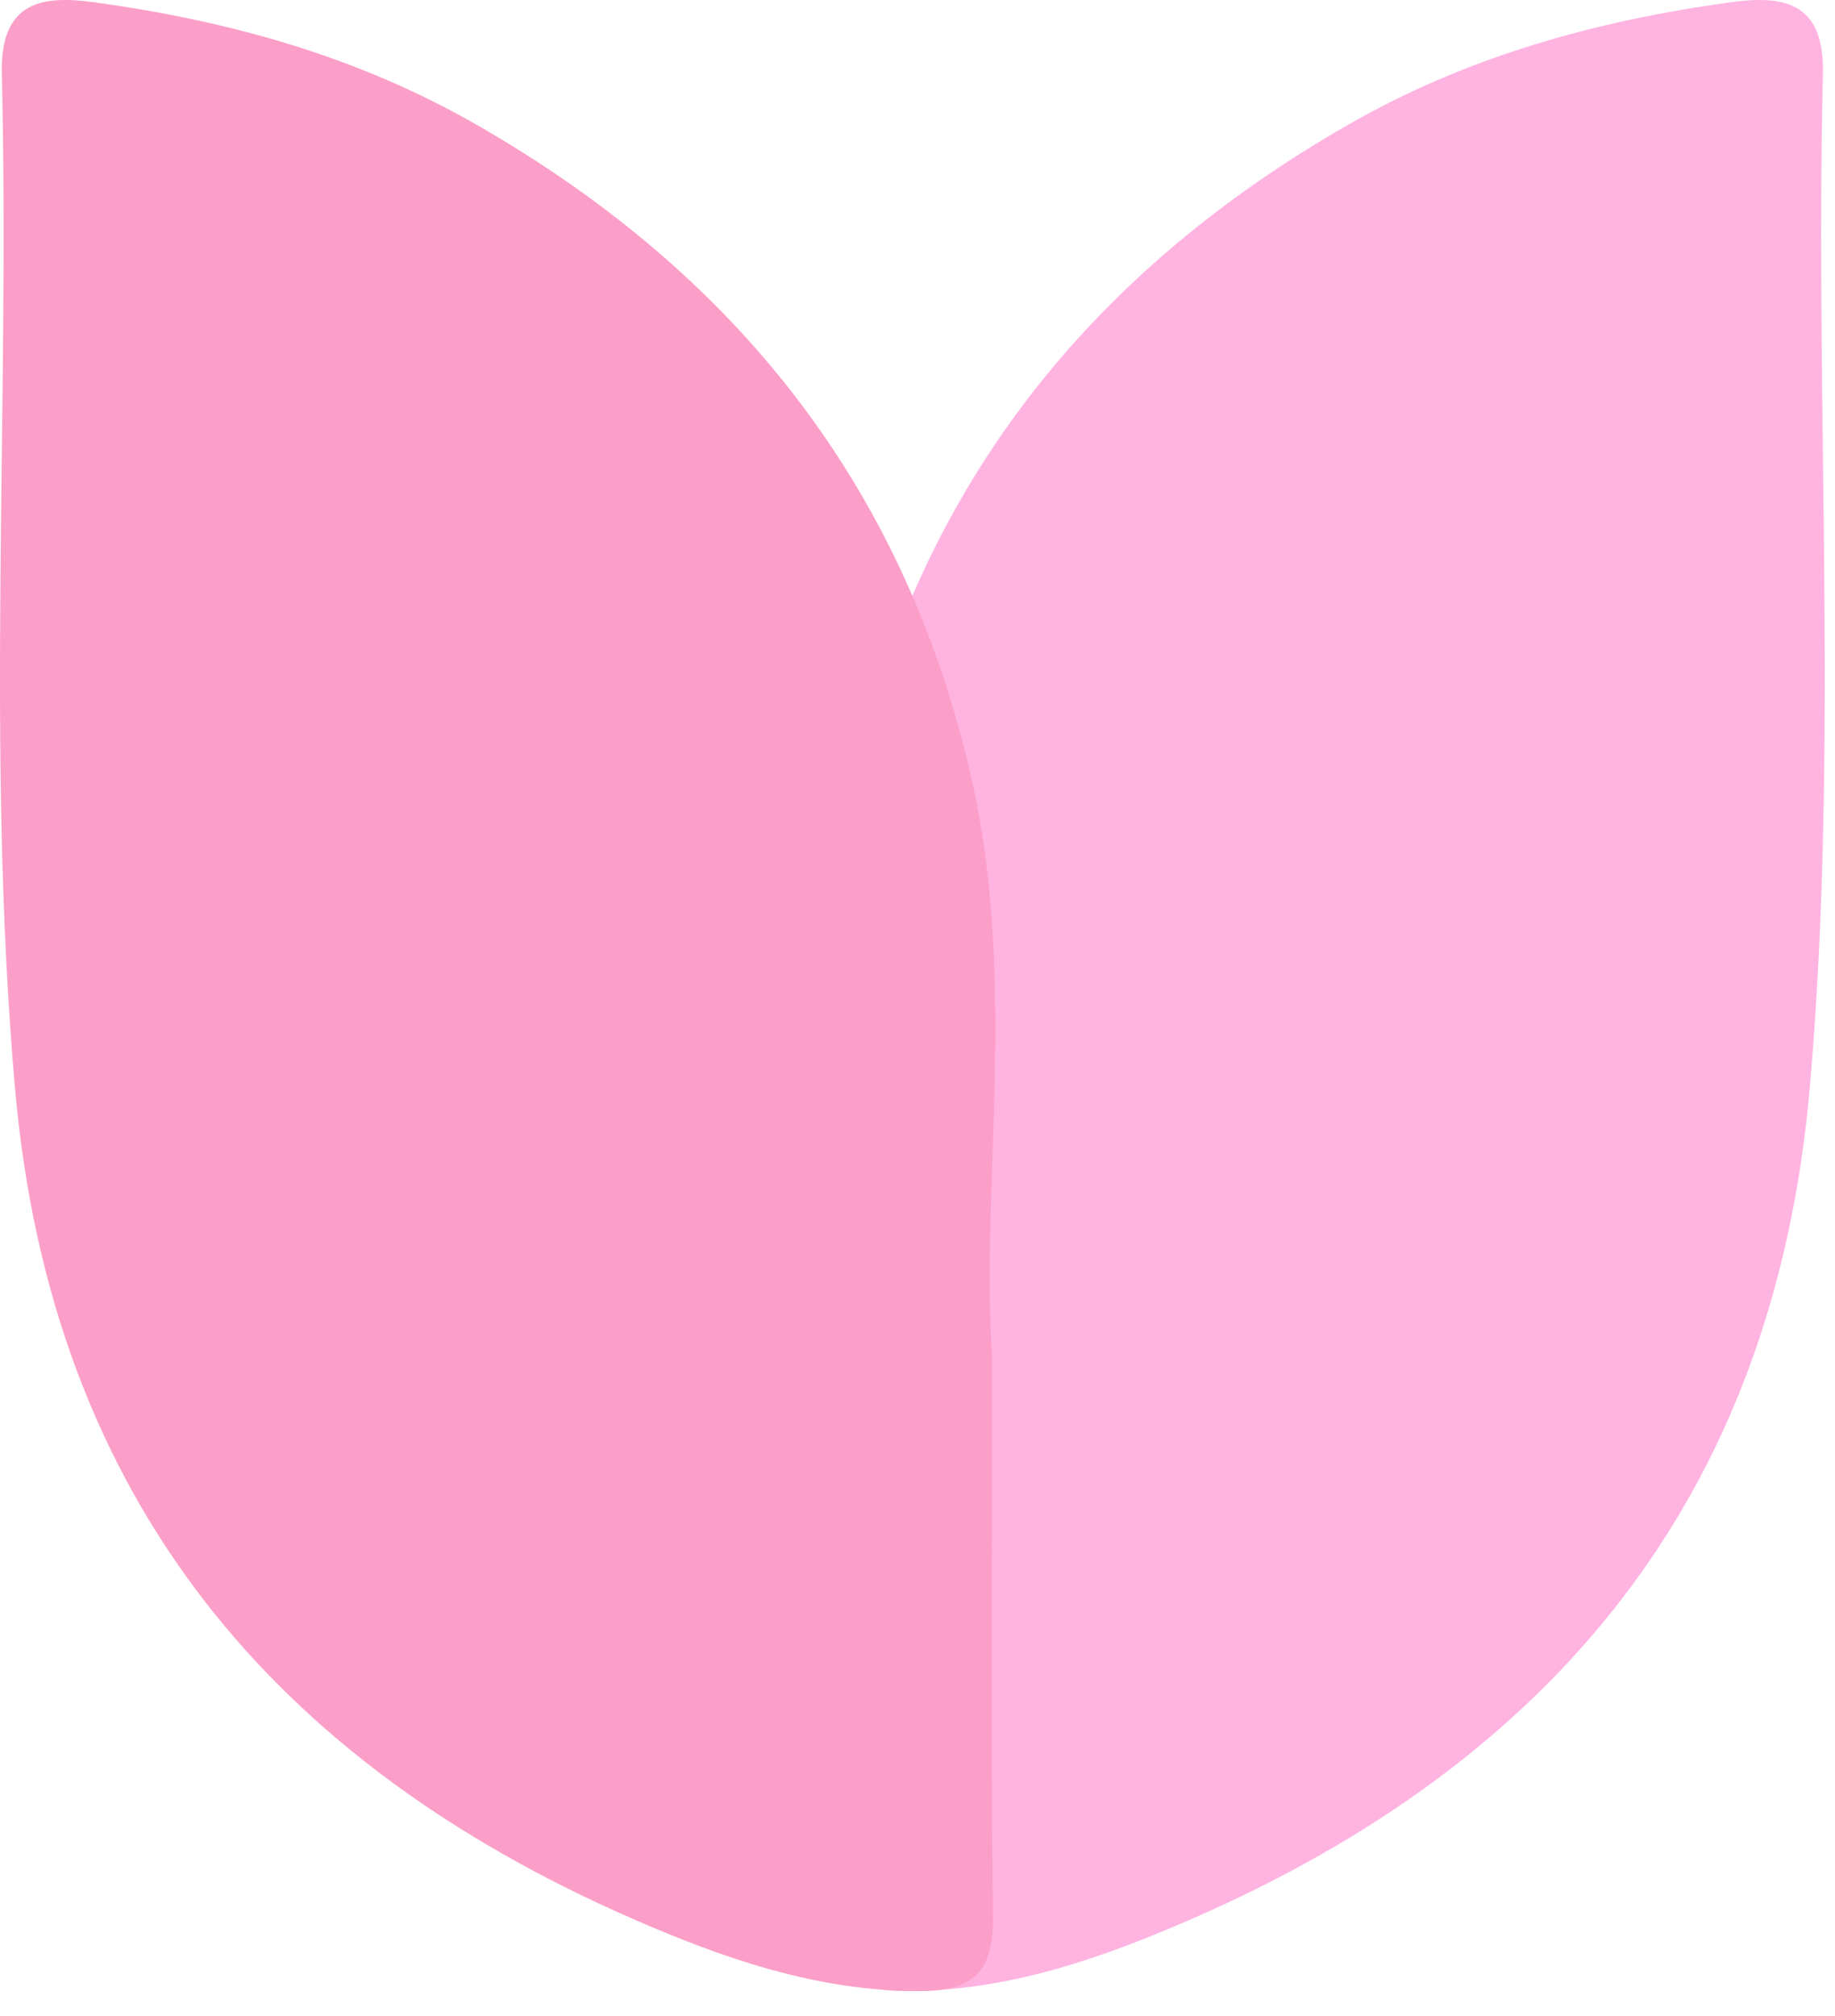
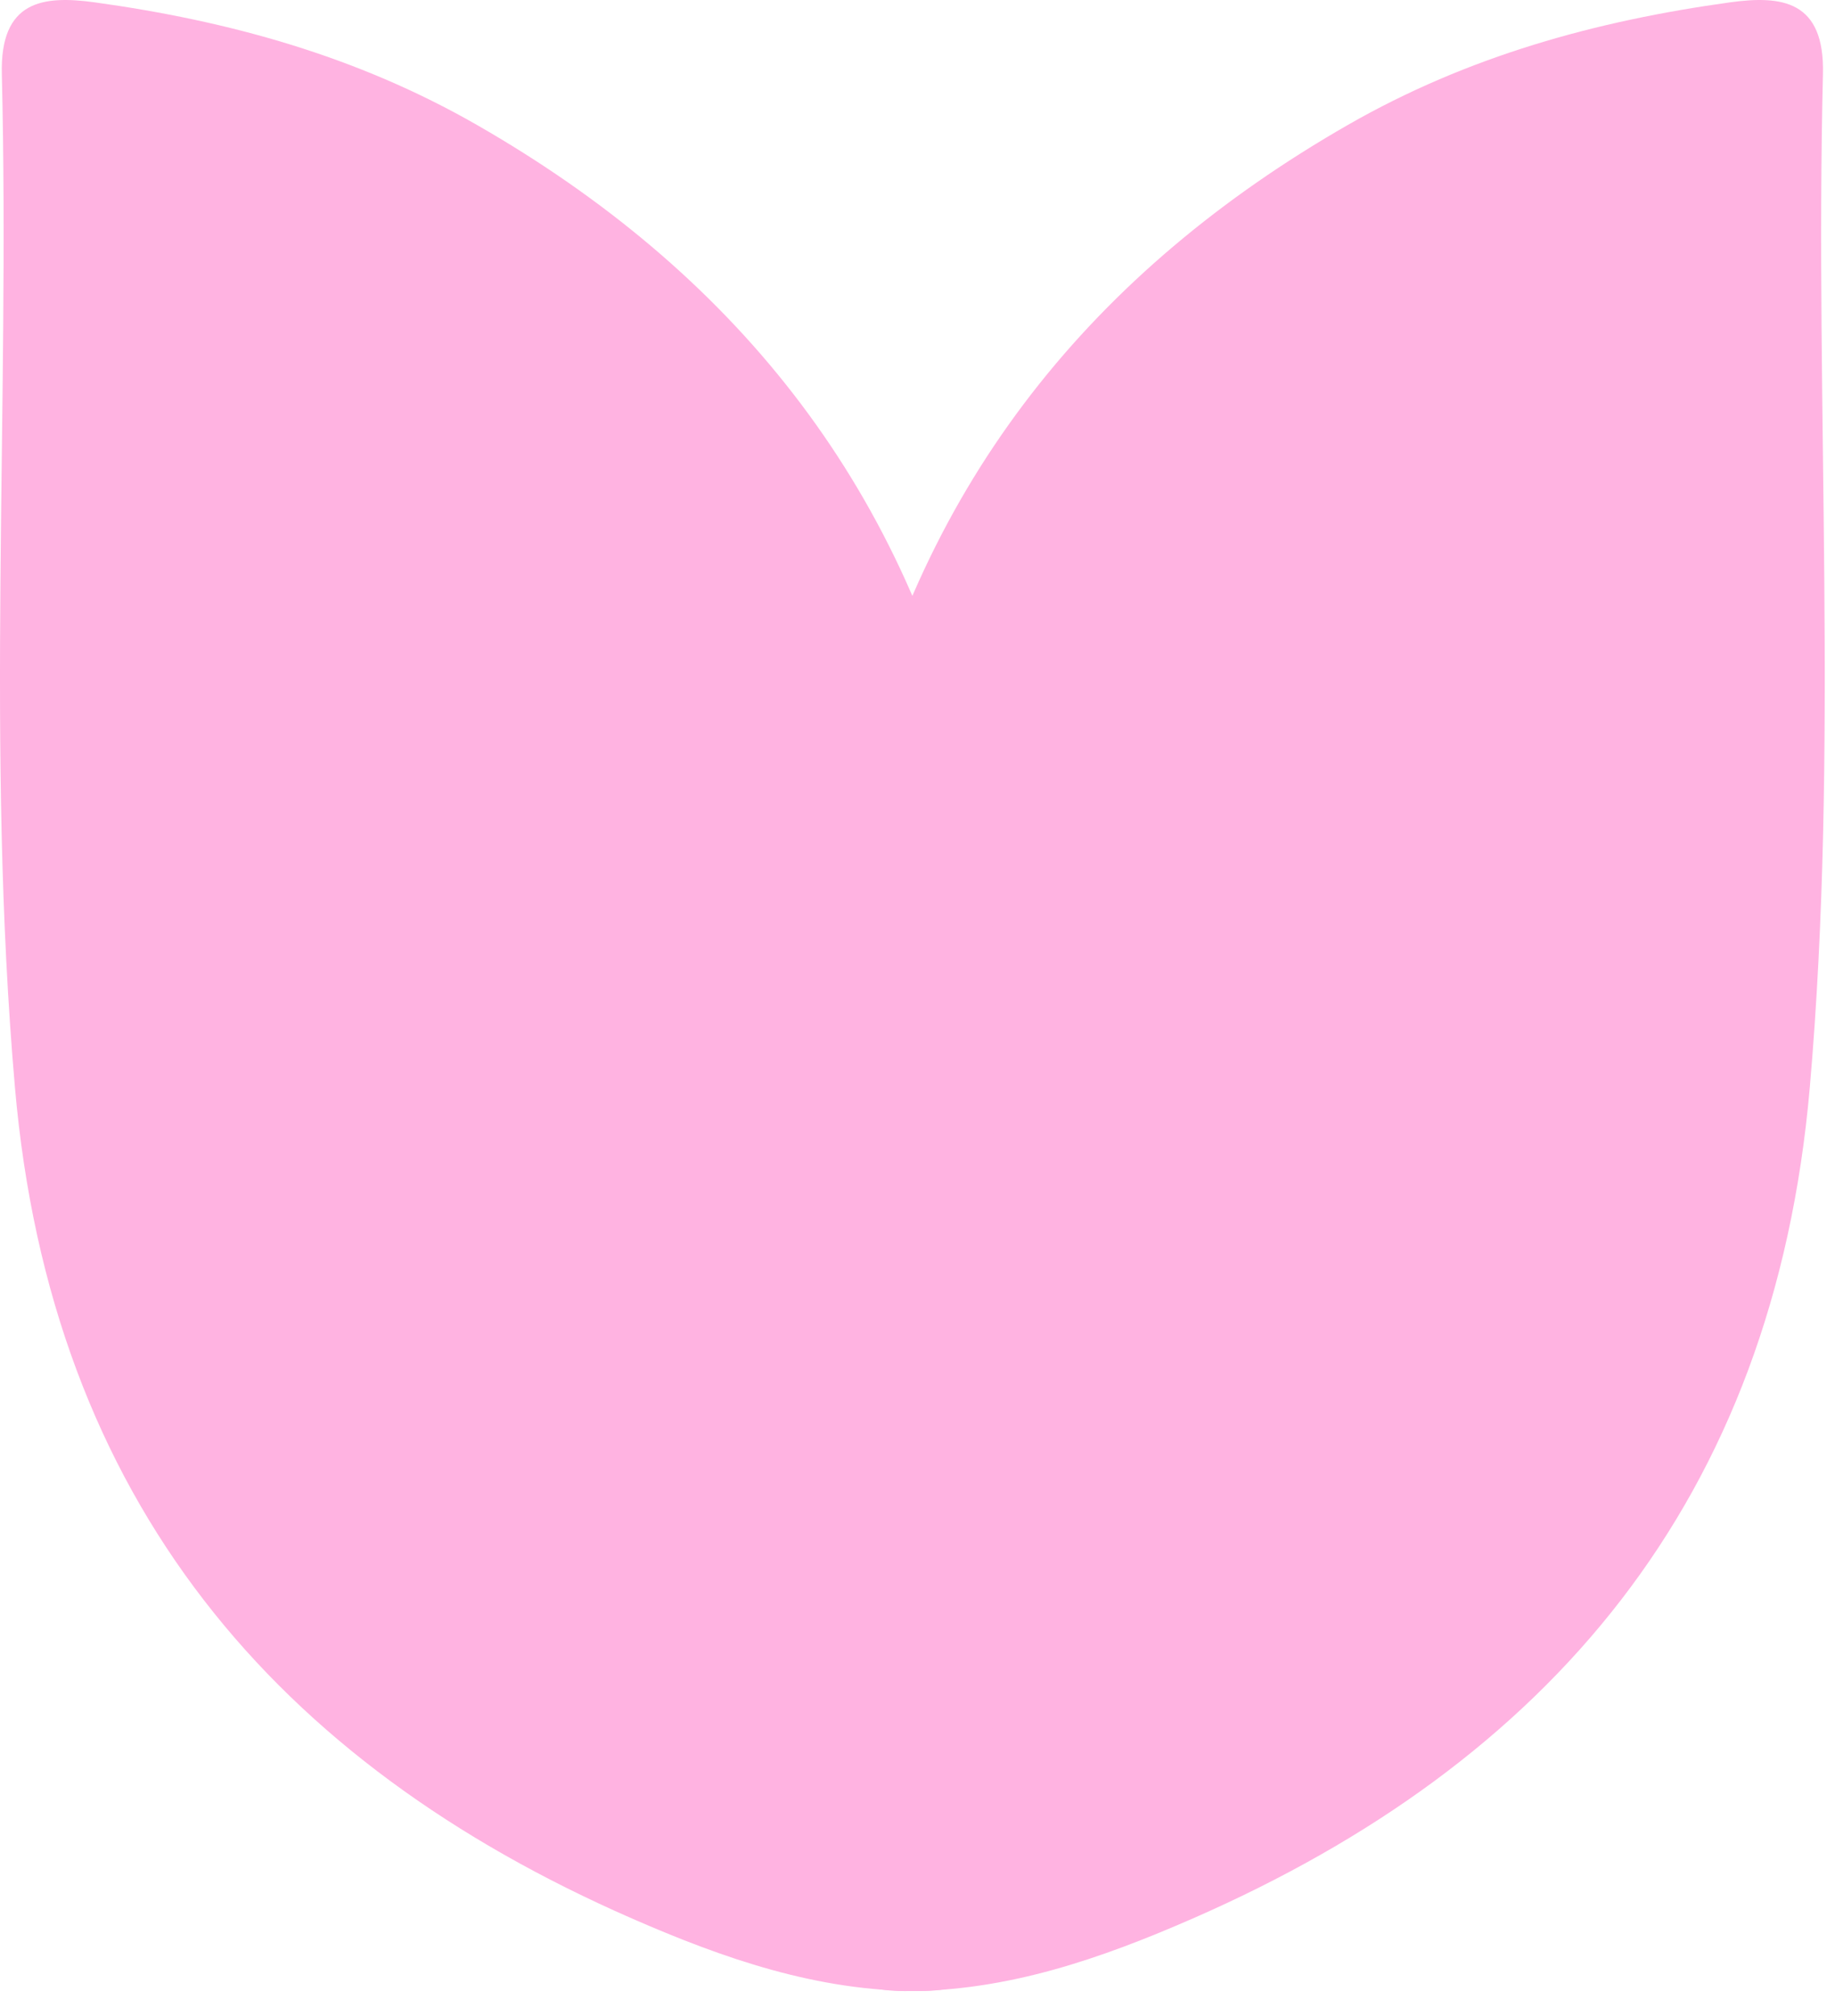
<svg xmlns="http://www.w3.org/2000/svg" width="61" height="67" viewBox="0 0 61 67" fill="none">
  <path d="M27.677 45.107C28.081 39.601 26.811 32.597 28.389 25.76C30.652 15.947 36.402 8.972 44.805 4.153C48.804 1.86 53.062 0.694 57.511 0.078C59.234 -0.159 60.662 0.016 60.599 2.466C60.327 13.687 61.138 24.921 60.163 36.132C58.966 49.907 51.457 58.597 39.662 63.757C36.606 65.093 33.473 66.188 30.063 66.174C28.299 66.169 27.628 65.539 27.65 63.676C27.723 57.957 27.677 52.233 27.677 45.107Z" fill="#FFB3E1" />
  <path d="M32.982 45.106C32.579 39.6 33.848 32.597 32.27 25.76C30.007 15.947 24.258 8.972 15.855 4.153C11.855 1.859 7.597 0.694 3.149 0.078C1.426 -0.159 -0.003 0.016 0.061 2.466C0.333 13.686 -0.479 24.921 0.496 36.132C1.693 49.907 9.203 58.597 20.997 63.757C24.053 65.093 27.187 66.188 30.597 66.173C32.361 66.168 33.032 65.538 33.009 63.676C32.937 57.957 32.982 52.233 32.982 45.106Z" fill="#FFB3E1" />
-   <path d="M32.982 45.106C32.579 39.6 33.848 32.597 32.27 25.76C30.007 15.947 24.258 8.972 15.855 4.153C11.855 1.859 7.597 0.694 3.149 0.078C1.426 -0.159 -0.003 0.016 0.061 2.466C0.333 13.686 -0.479 24.921 0.496 36.132C1.693 49.907 9.203 58.597 20.997 63.757C24.053 65.093 27.187 66.188 30.597 66.173C32.361 66.168 33.032 65.538 33.009 63.676C32.937 57.957 32.982 52.233 32.982 45.106Z" fill="#E10000" fill-opacity="0.11" />
</svg>